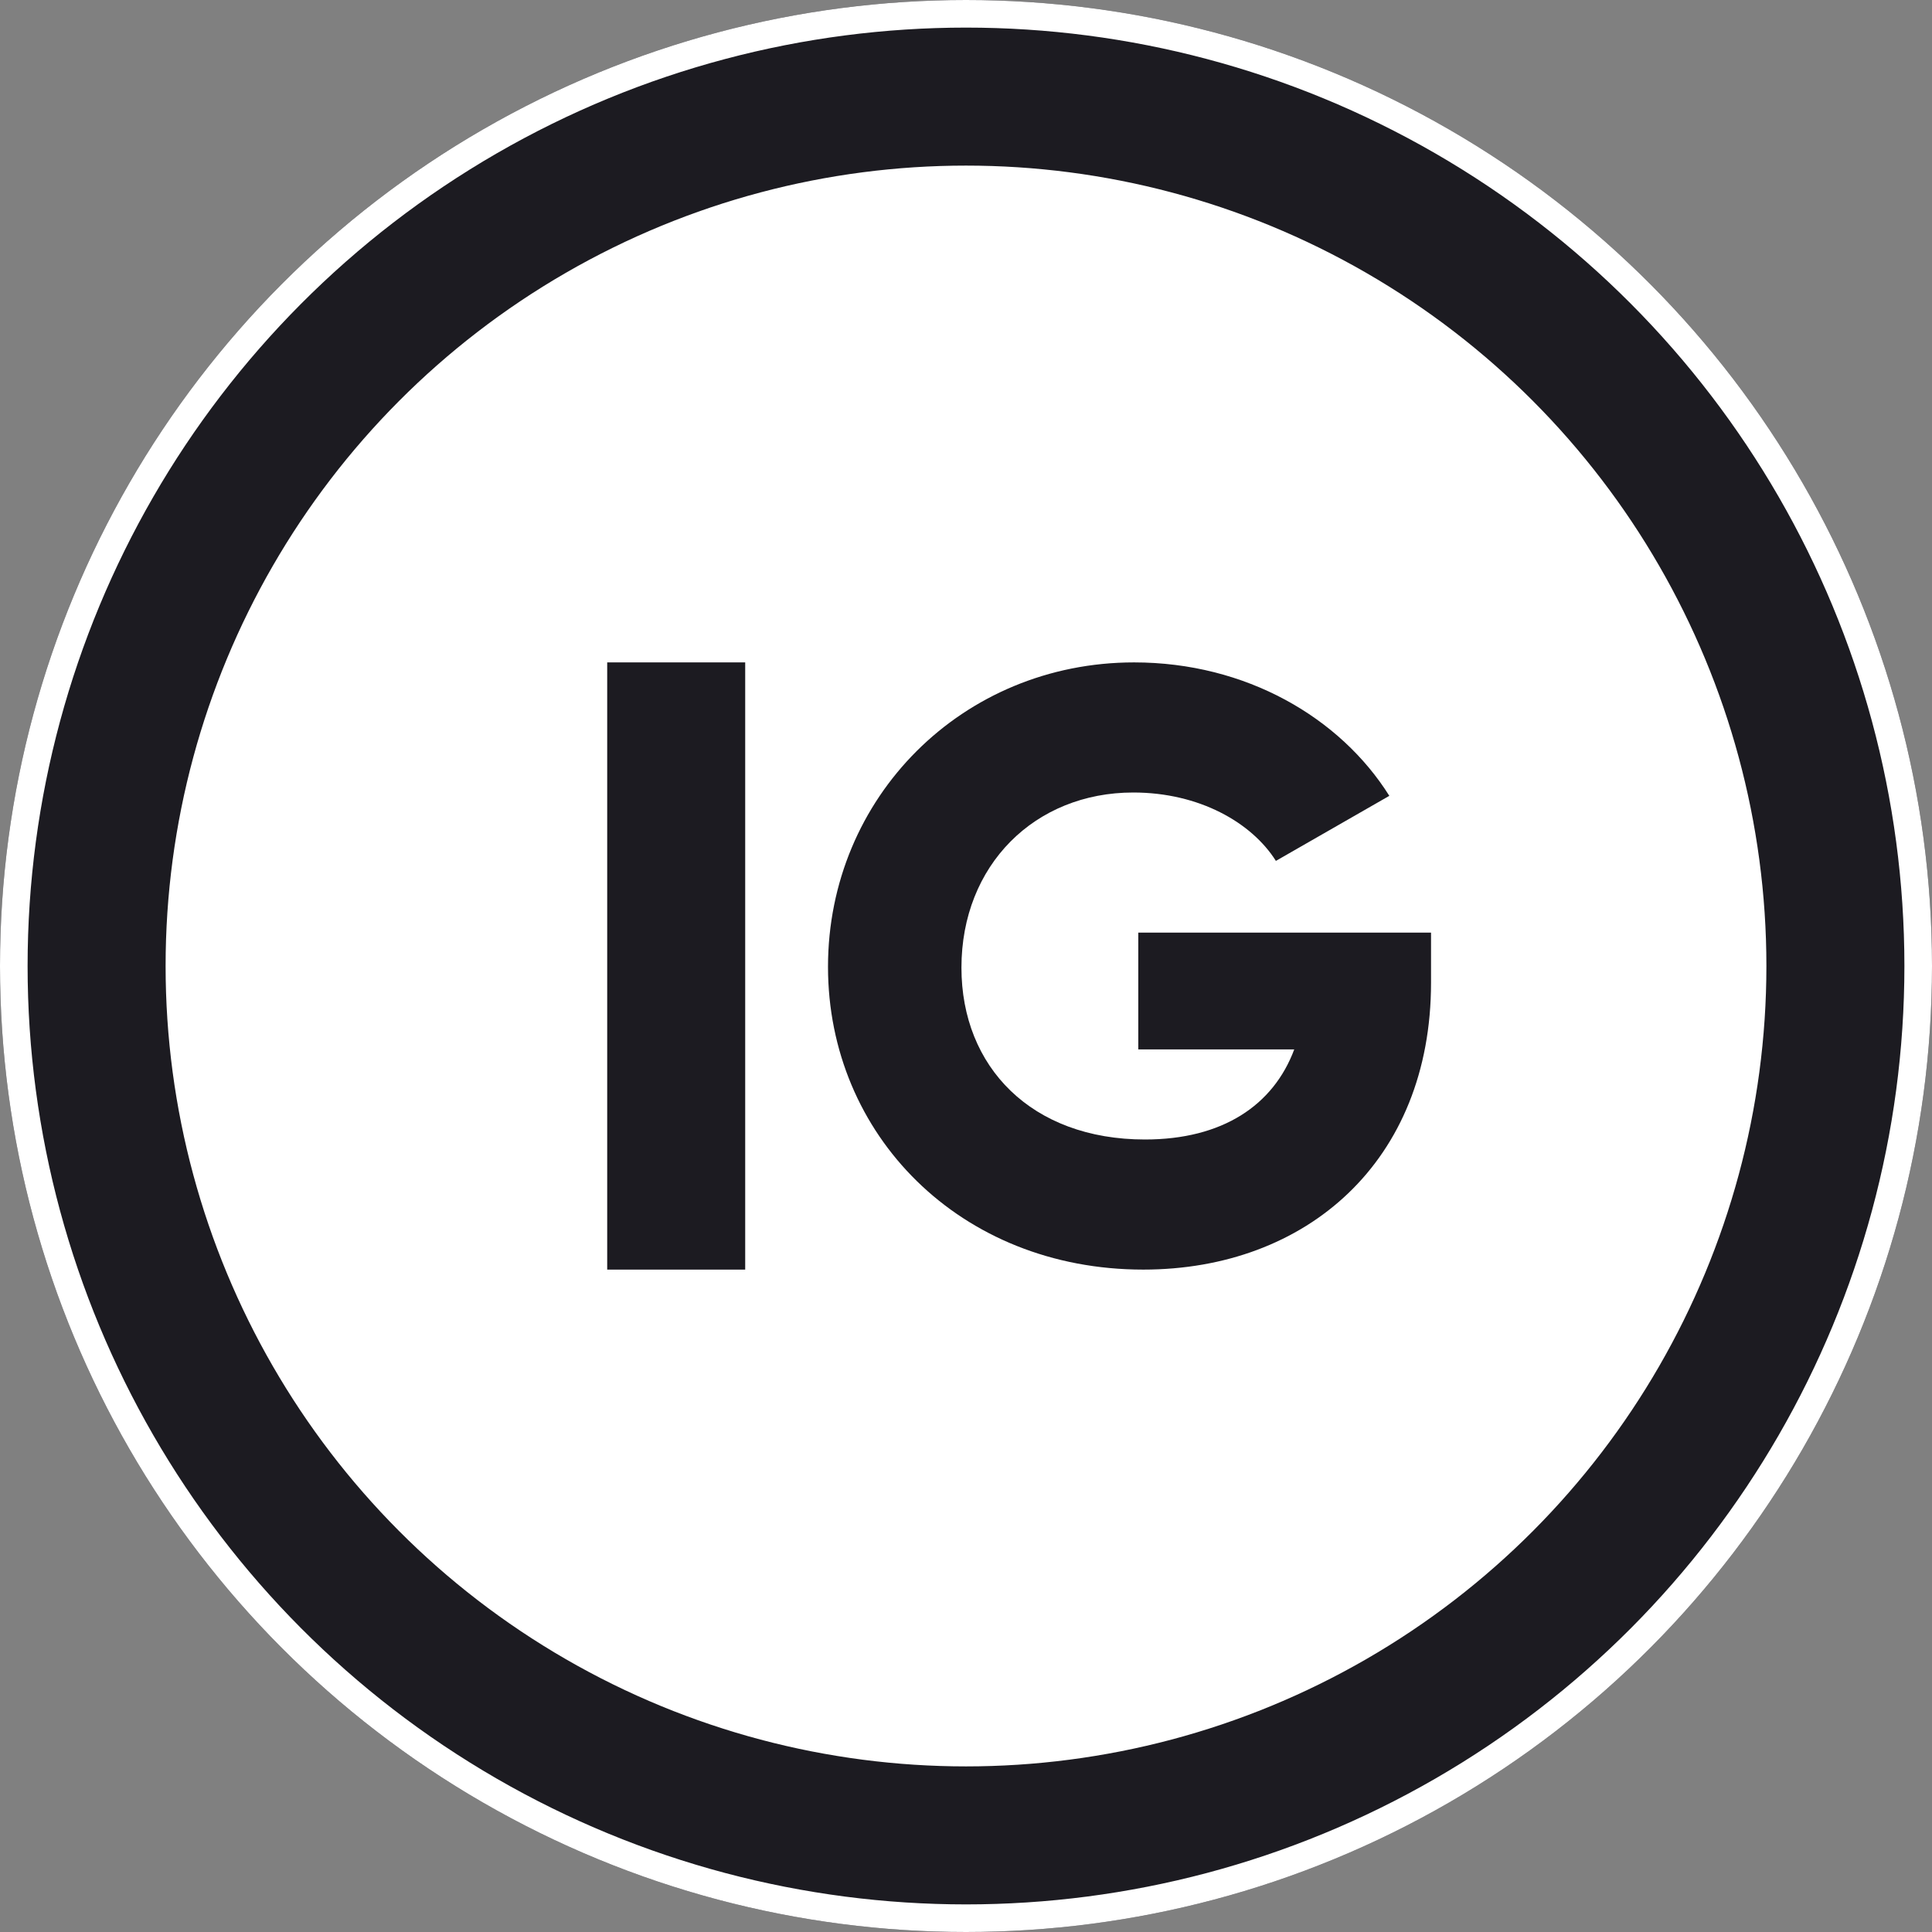
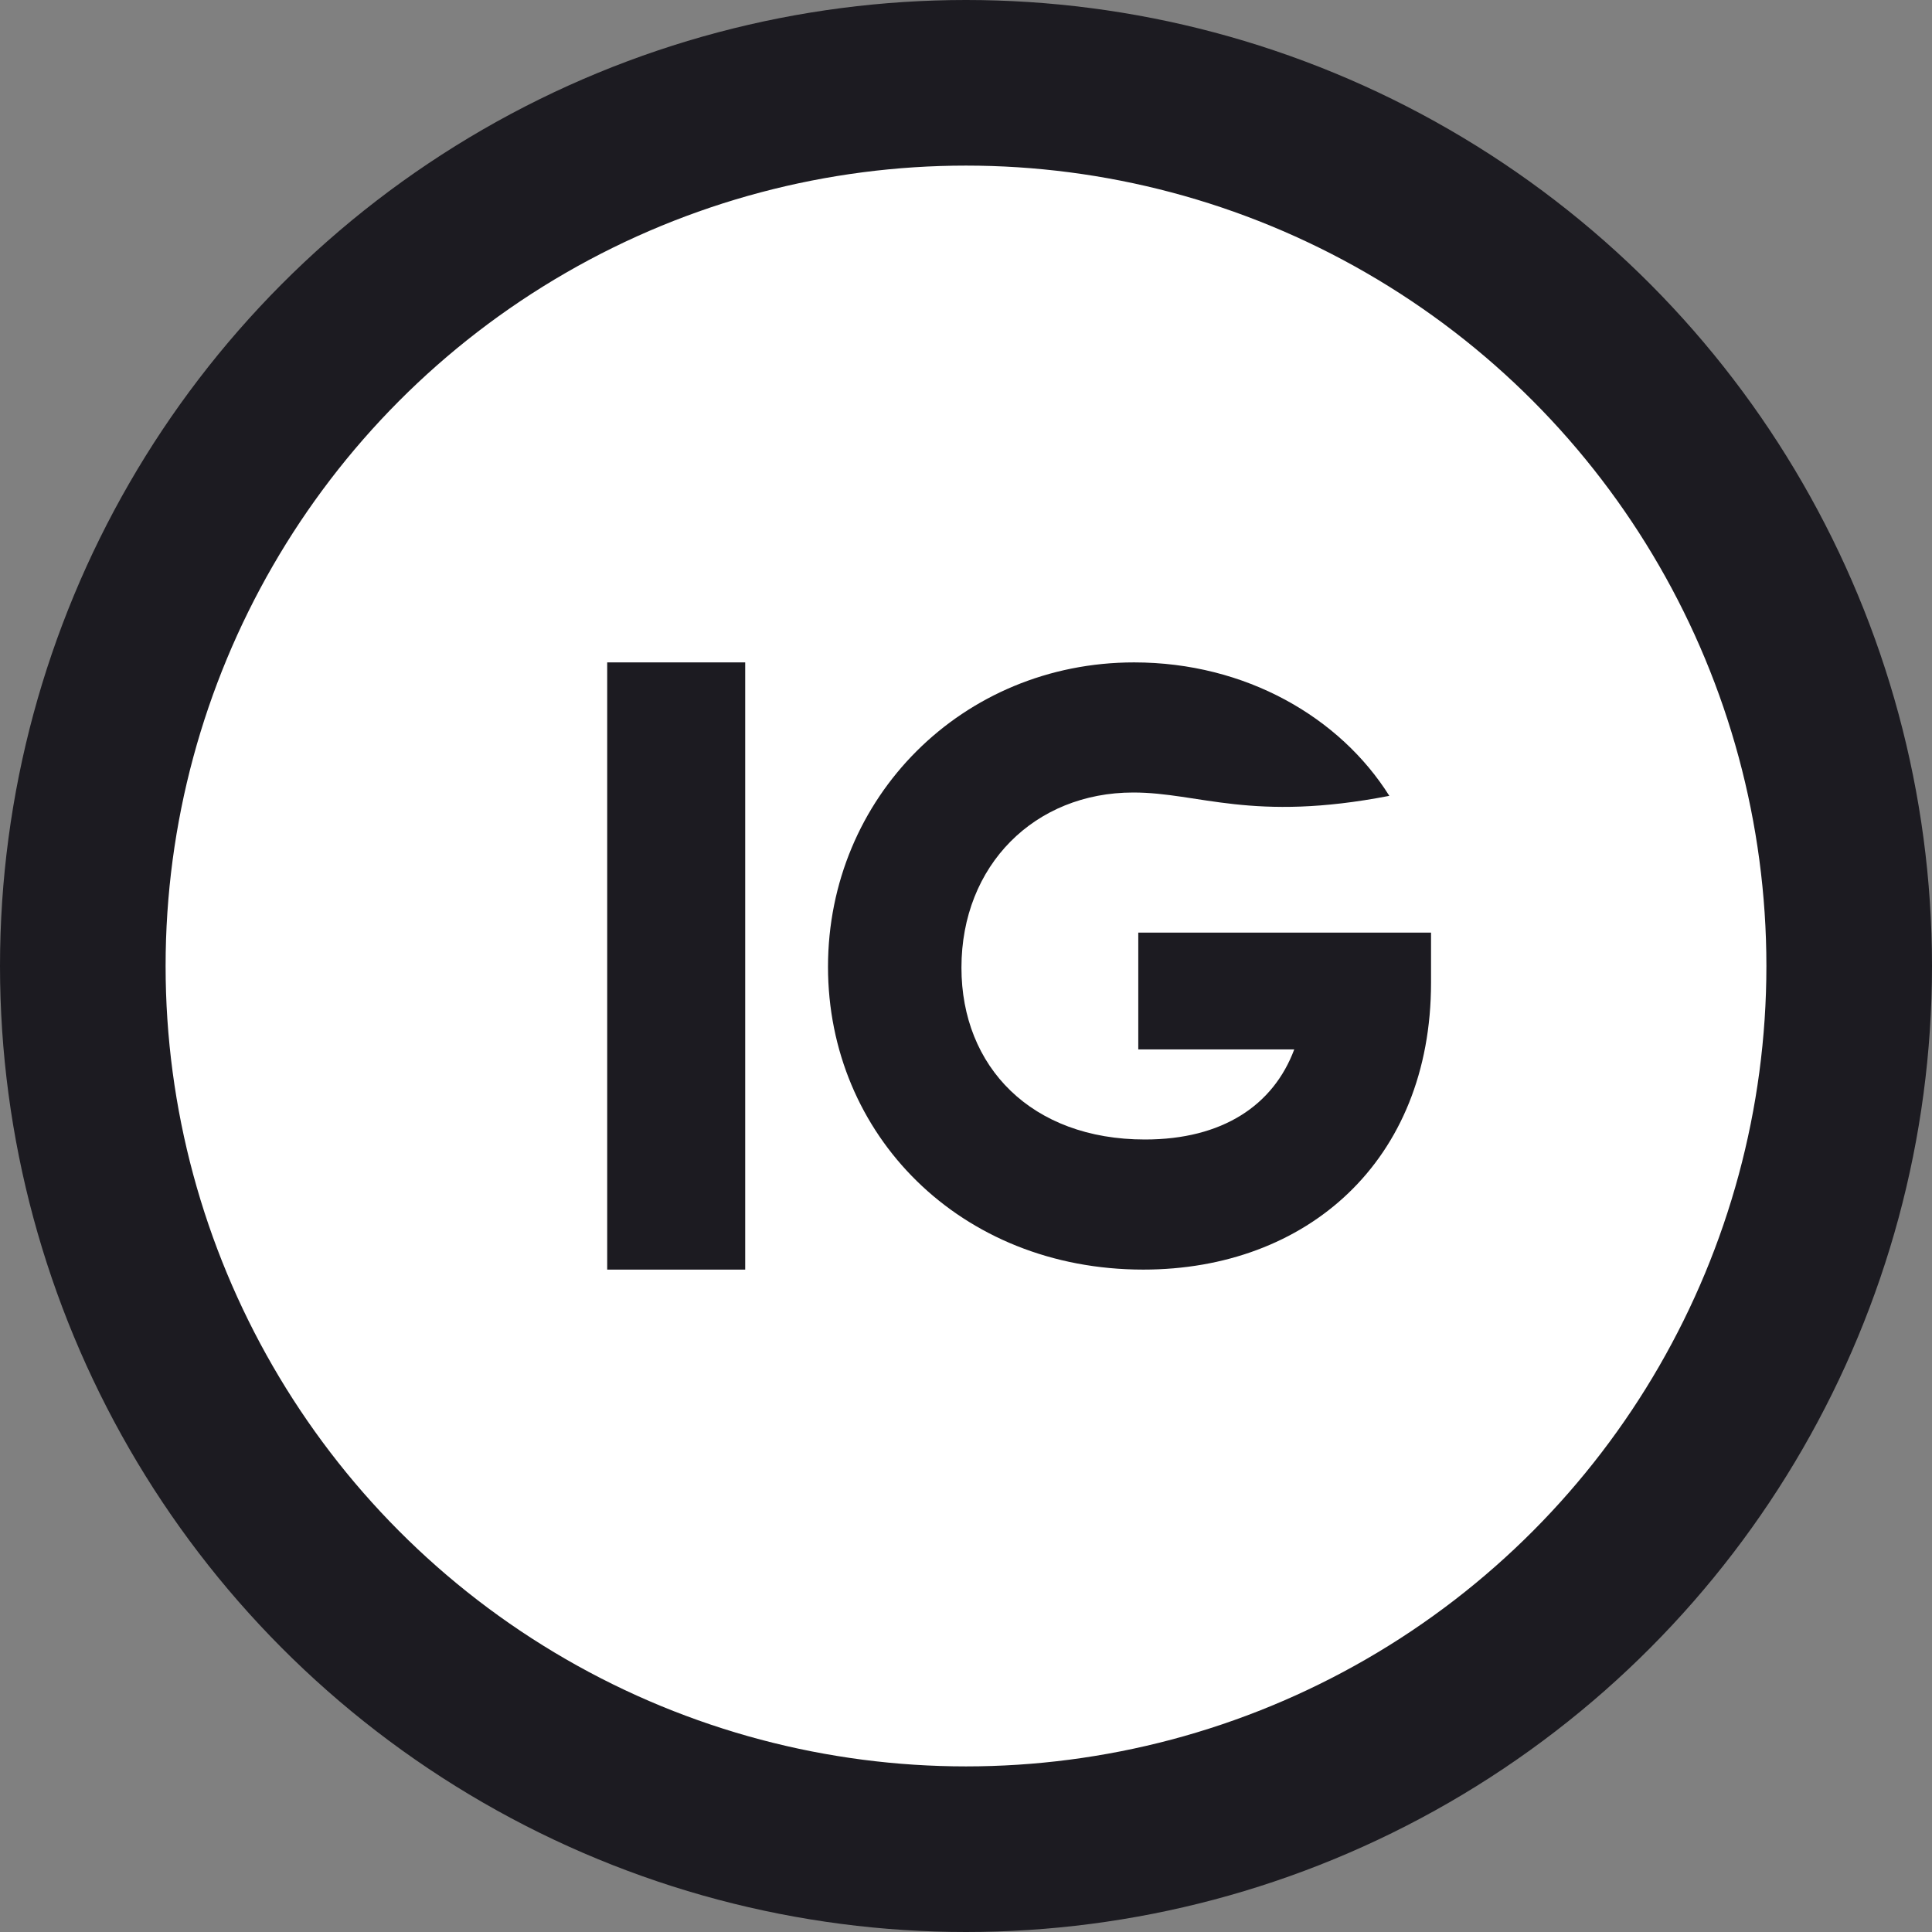
<svg xmlns="http://www.w3.org/2000/svg" width="70px" height="70px" viewBox="0 0 70 70" version="1.1">
  <rect x="0" y="0" width="70" height="70" fill="#808080" stroke="none" />
  <title>ig_logo-b</title>
  <desc>Created with Sketch.</desc>
  <defs>
    <circle id="path-1" cx="35" cy="35" r="35" />
  </defs>
  <g id="Case" stroke="none" stroke-width="1" fill="none" fill-rule="evenodd">
    <g id="case_page" transform="translate(-925, -50)">
      <g id="COVER">
        <g id="ig_logo-b" transform="translate(925, 50)">
          <g id="Oval" stroke-linejoin="square">
            <circle stroke="#1C1B21" stroke-width="6" fill="#FFFFFF" fill-rule="evenodd" cx="35" cy="35" r="32" />
-             <circle stroke="#FFFFFF" stroke-width="1" cx="35" cy="35" r="34.5" />
          </g>
-           <path d="M51.849,33.791 L51.849,35.604 C51.849,42.071 47.346,46 41.423,46 C34.775,46 30,41.104 30,35.03 C30,28.896 34.865,24 41.091,24 C45.14,24 48.555,25.995 50.338,28.835 L46.228,31.192 C45.352,29.802 43.448,28.714 41.06,28.714 C37.495,28.714 34.835,31.343 34.835,35.06 C34.835,38.657 37.374,41.286 41.484,41.286 C44.294,41.286 46.137,40.047 46.893,38.022 L41.242,38.022 L41.242,33.791 L51.849,33.791 Z M22,24 L27,24 L27,46 L22,46 L22,24 Z" id="Combined-Shape" fill="#1C1B21" />
+           <path d="M51.849,33.791 L51.849,35.604 C51.849,42.071 47.346,46 41.423,46 C34.775,46 30,41.104 30,35.03 C30,28.896 34.865,24 41.091,24 C45.14,24 48.555,25.995 50.338,28.835 C45.352,29.802 43.448,28.714 41.06,28.714 C37.495,28.714 34.835,31.343 34.835,35.06 C34.835,38.657 37.374,41.286 41.484,41.286 C44.294,41.286 46.137,40.047 46.893,38.022 L41.242,38.022 L41.242,33.791 L51.849,33.791 Z M22,24 L27,24 L27,46 L22,46 L22,24 Z" id="Combined-Shape" fill="#1C1B21" />
        </g>
      </g>
    </g>
  </g>
</svg>